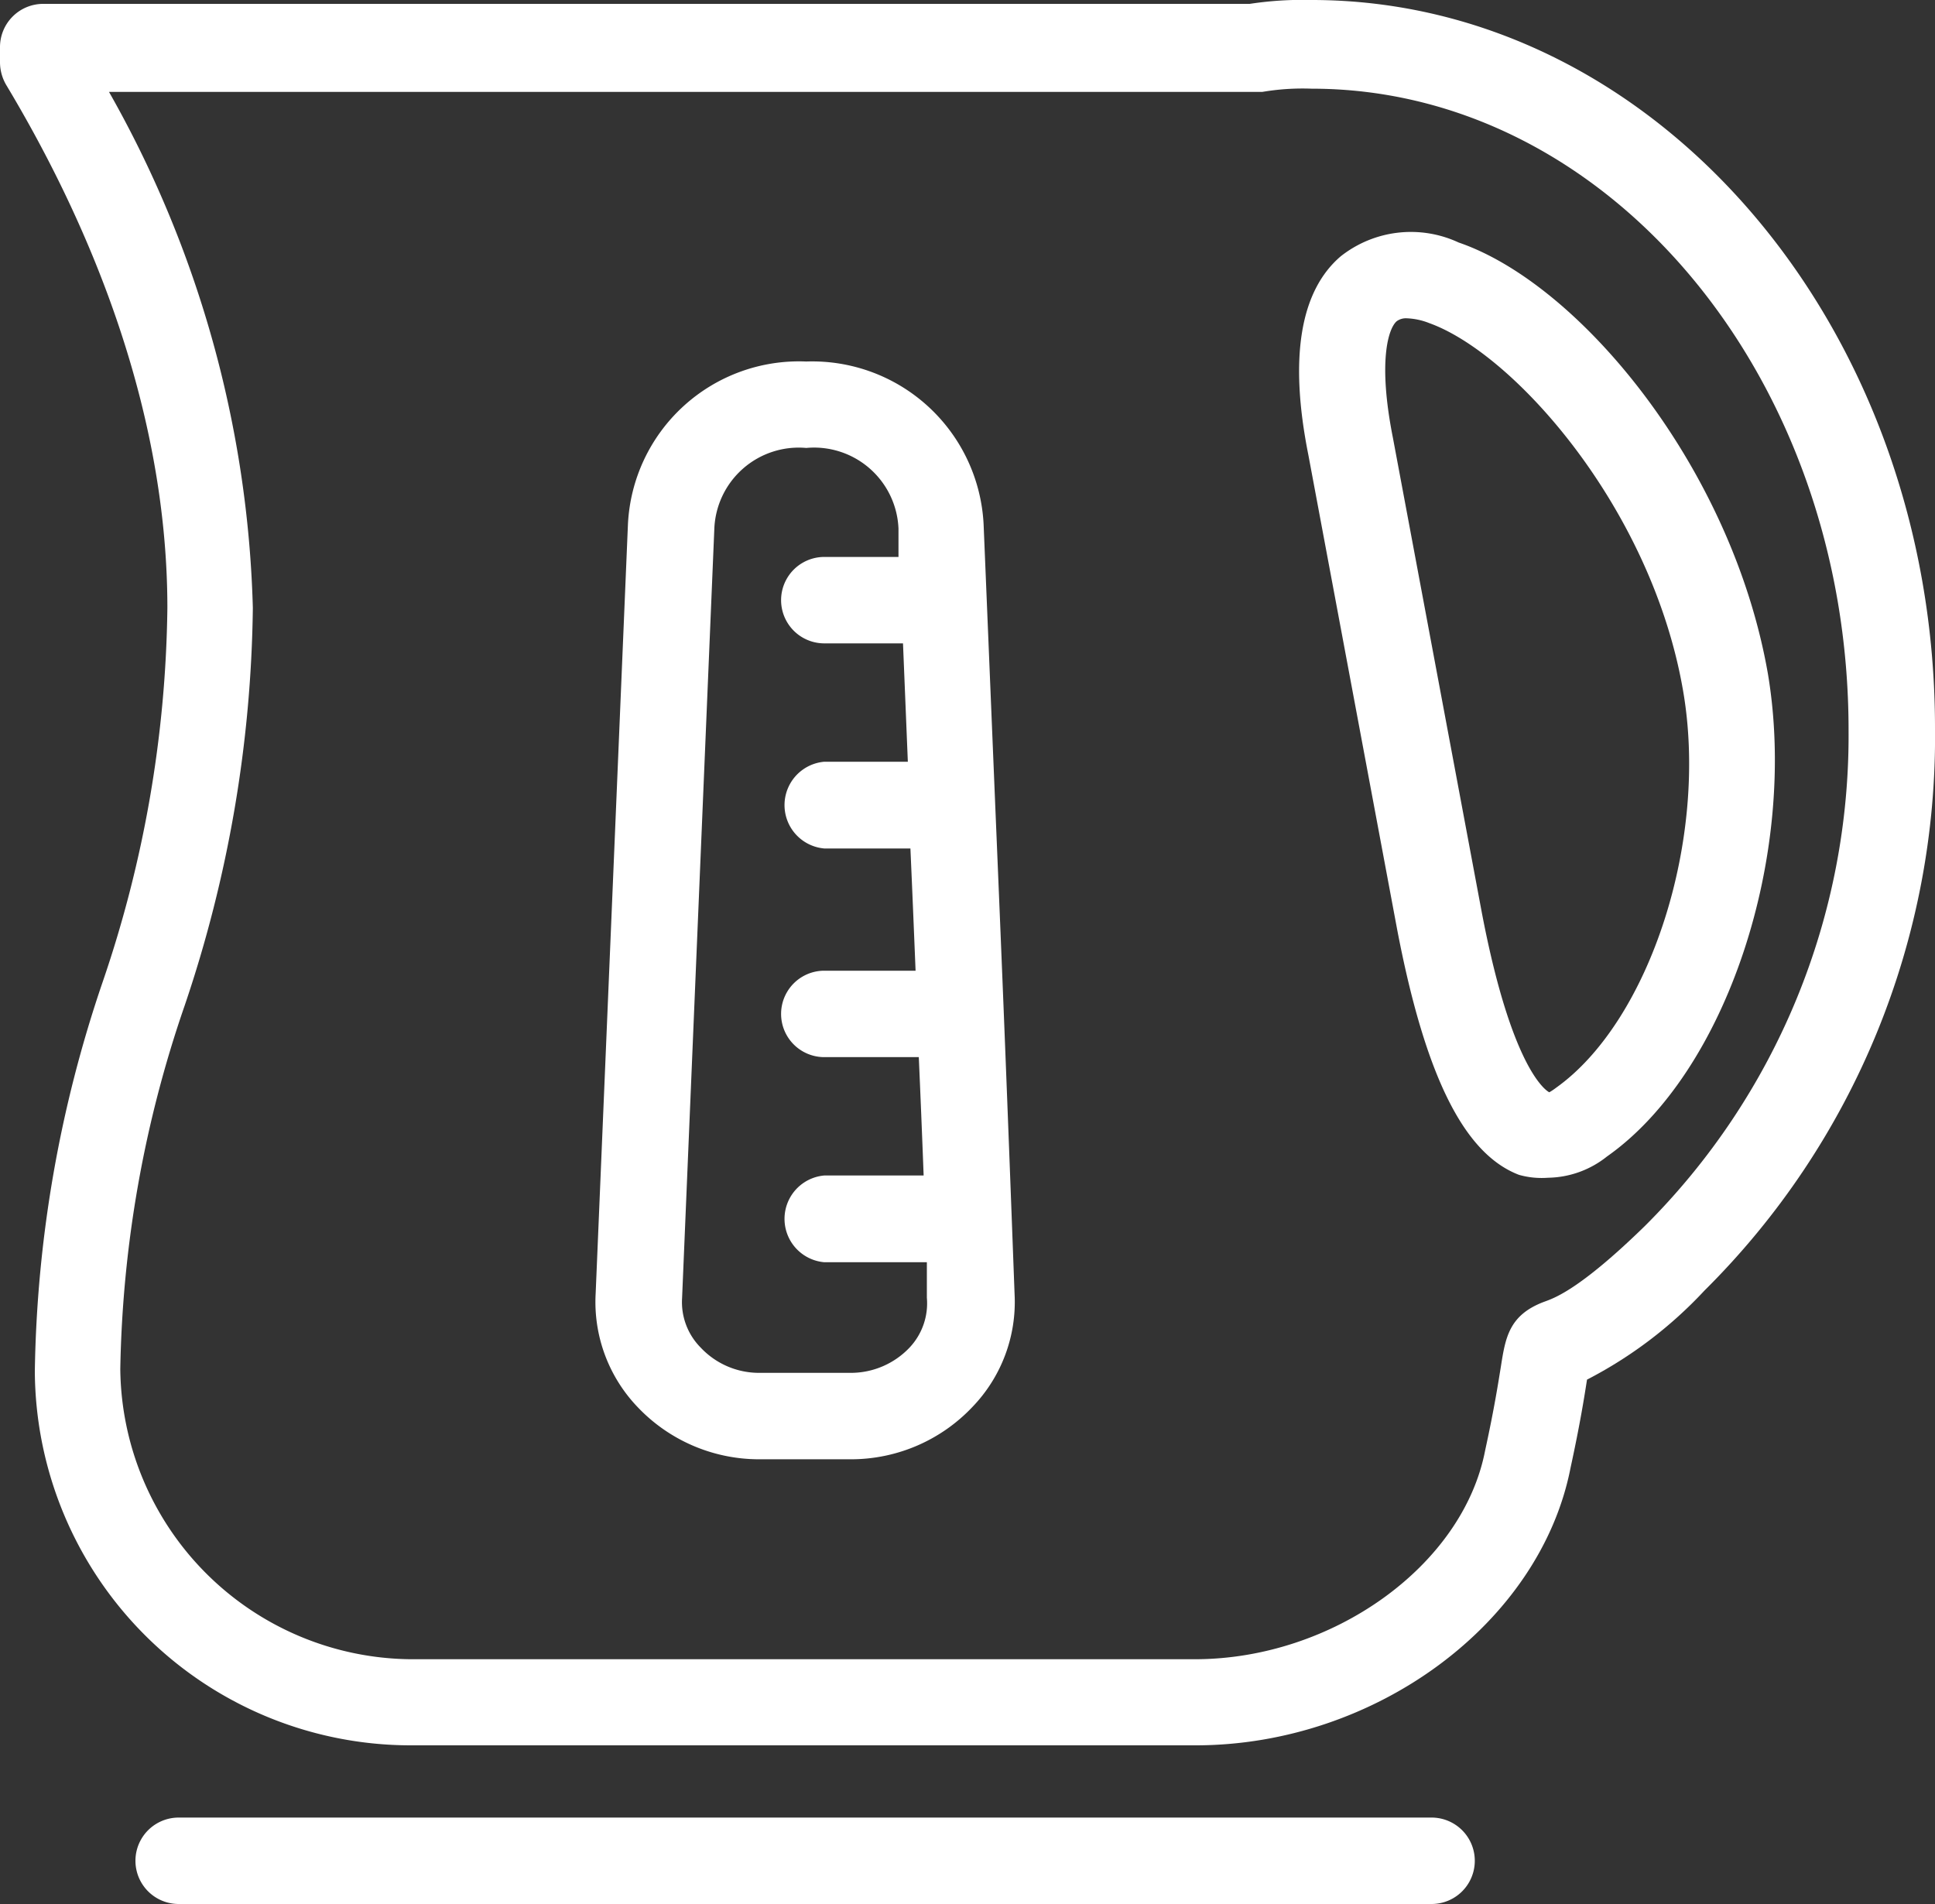
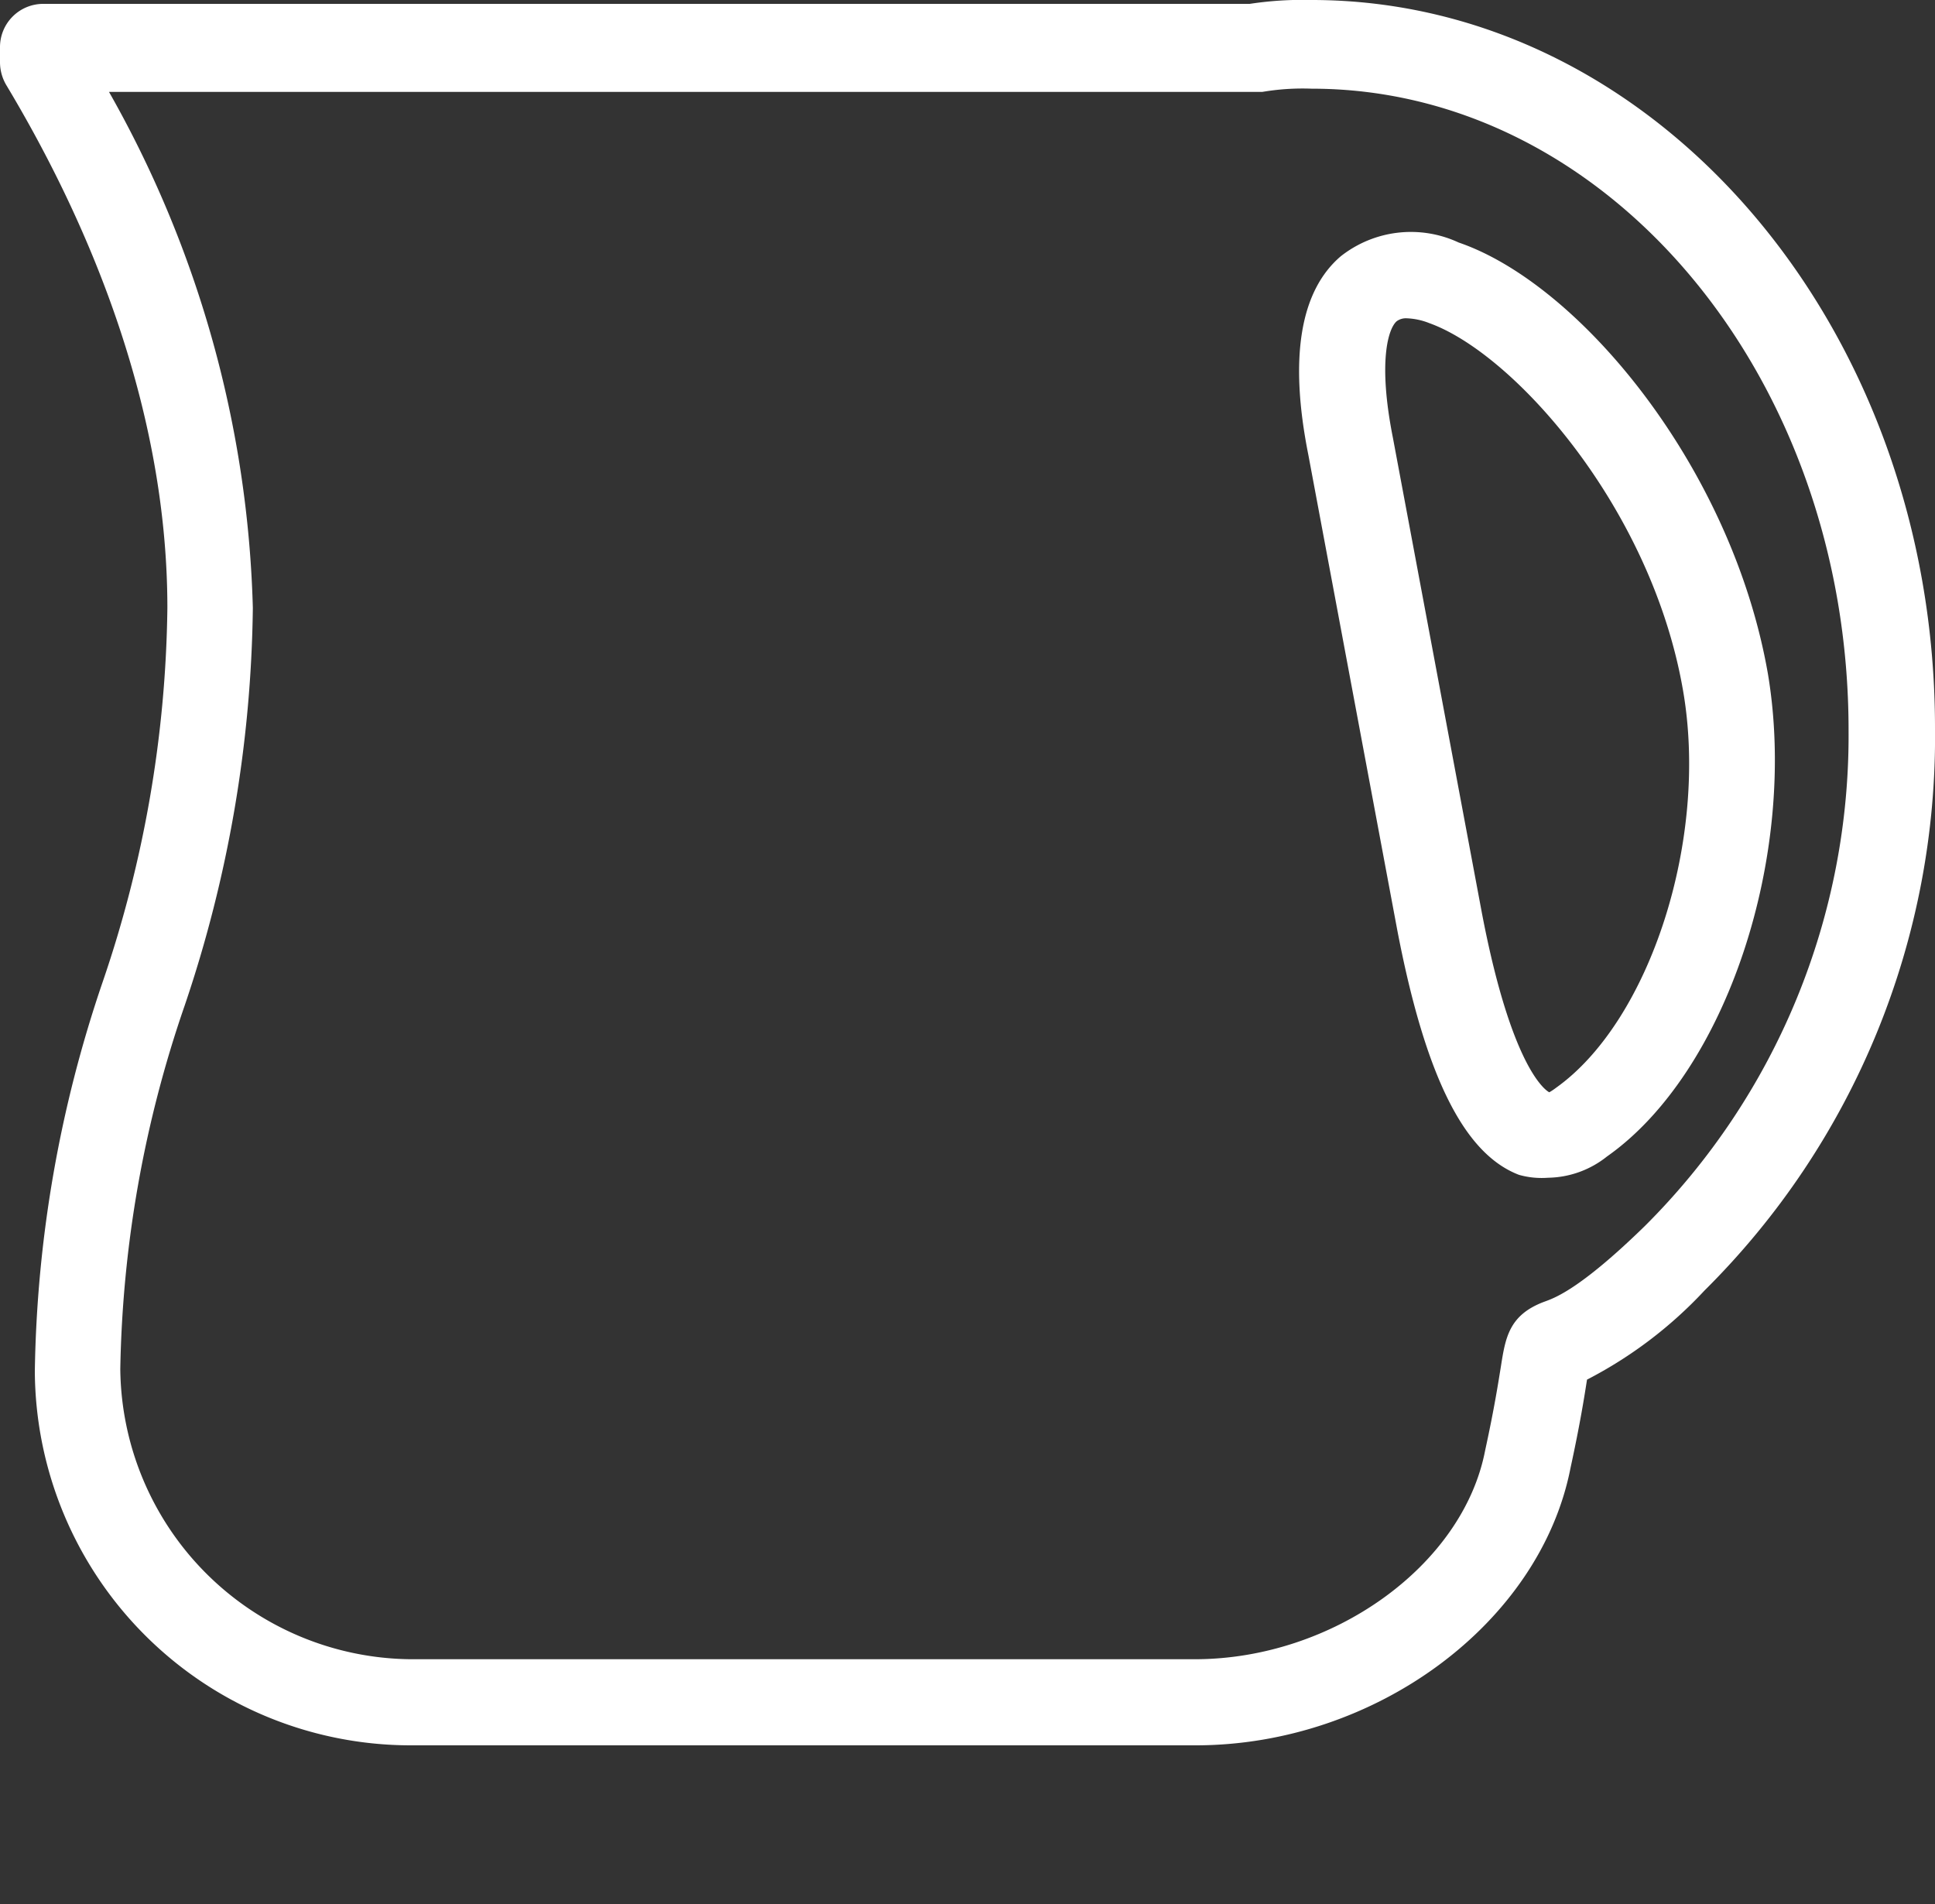
<svg xmlns="http://www.w3.org/2000/svg" id="Livello_1" data-name="Livello 1" width="60" height="59.04" viewBox="0 0 60 59.04">
  <rect x="0" y="0" width="60" height="59.04" fill="#333333" stroke="none" />
  <g>
-     <path style="fill:#FFFFFF" d="M30.5,16.75A5.32,5.32,0,0,0,25,11.69h0a5.31,5.31,0,0,0-5.53,5.07l-1,23.83a4.71,4.71,0,0,0,1.3,3.52,5.19,5.19,0,0,0,3.75,1.62H26.4a5.18,5.18,0,0,0,3.75-1.62,4.69,4.69,0,0,0,1.31-3.5c-.25-6.71-.38-9.93-.6-15.16ZM28.2,42.27a2.51,2.51,0,0,1-1.8.78H23.52a2.48,2.48,0,0,1-1.79-.78,2,2,0,0,1-.58-1.54l1-23.86A2.62,2.62,0,0,1,25,14.37a2.62,2.62,0,0,1,2.86,2.5l0,.88h-2.3a1.34,1.34,0,0,0,0,2.68H28l.15,3.67H25.56a1.35,1.35,0,0,0,0,2.69h2.67c.06,1.34.11,2.57.16,3.79H25.56a1.34,1.34,0,0,0,0,2.68h2.93c.05,1.14.1,2.34.15,3.67H25.56a1.35,1.35,0,0,0,0,2.69h3.18c0,.36,0,.72,0,1.1v0A2,2,0,0,1,28.2,42.27Z" transform="translate(0 -0.48)" />
    <path style="fill:#FFFFFF" d="M40.67.48A10.87,10.87,0,0,0,38.75.6H1.34A1.34,1.34,0,0,0,0,1.94v.48a1.4,1.4,0,0,0,.19.69c2.27,3.78,5,9.65,5,16.22a37.11,37.11,0,0,1-2,11.58A39.1,39.1,0,0,0,1.08,43,11.66,11.66,0,0,0,12.73,54.6H37.07c5.58,0,10.69-3.79,11.63-8.61.3-1.38.43-2.22.51-2.73v0a13.31,13.31,0,0,0,3.64-2.76A24.17,24.17,0,0,0,60,23.05C60,10.6,51.33.48,40.67.48ZM51,38.5c-2.05,2-2.83,2.24-3.13,2.35-1.08.41-1.19,1.11-1.33,2-.08.49-.2,1.28-.49,2.61-.69,3.57-4.73,6.47-9,6.47H12.73a9.09,9.09,0,0,1-9-9,36.39,36.39,0,0,1,2-11.28A39.81,39.81,0,0,0,7.84,19.33a34.25,34.25,0,0,0-4.46-16H38.87l.27,0a7.47,7.47,0,0,1,1.53-.1c9.18,0,16.65,8.92,16.65,19.89A21.46,21.46,0,0,1,51,38.5Z" transform="translate(0 -0.48)" />
-     <path style="fill:#FFFFFF" d="M44.39,56.84H5.54a1.34,1.34,0,1,0,0,2.68H44.39a1.34,1.34,0,1,0,0-2.68Z" transform="translate(0 -0.48)" />
    <path style="fill:#FFFFFF" d="M54.82,21.38C53.71,15,49,9.29,45.23,8a3.51,3.51,0,0,0-3.66.43c-1.26,1.08-1.6,3.16-1,6.16l2.76,14.75c.87,4.52,2.07,6.92,3.77,7.57A2.59,2.59,0,0,0,48,37a3,3,0,0,0,1.83-.66C53.53,33.74,55.76,27,54.82,21.38ZM48.25,34.21a1.78,1.78,0,0,1-.21.14s-1.12-.49-2.09-5.56L43.19,14.05v0c-.47-2.37-.14-3.39.12-3.61a.48.48,0,0,1,.31-.09,2.1,2.1,0,0,1,.7.15c2.62.94,6.87,5.71,7.86,11.35C53,26.47,51.17,32.13,48.25,34.21Z" transform="translate(0 -0.48)" />
  </g>
</svg>